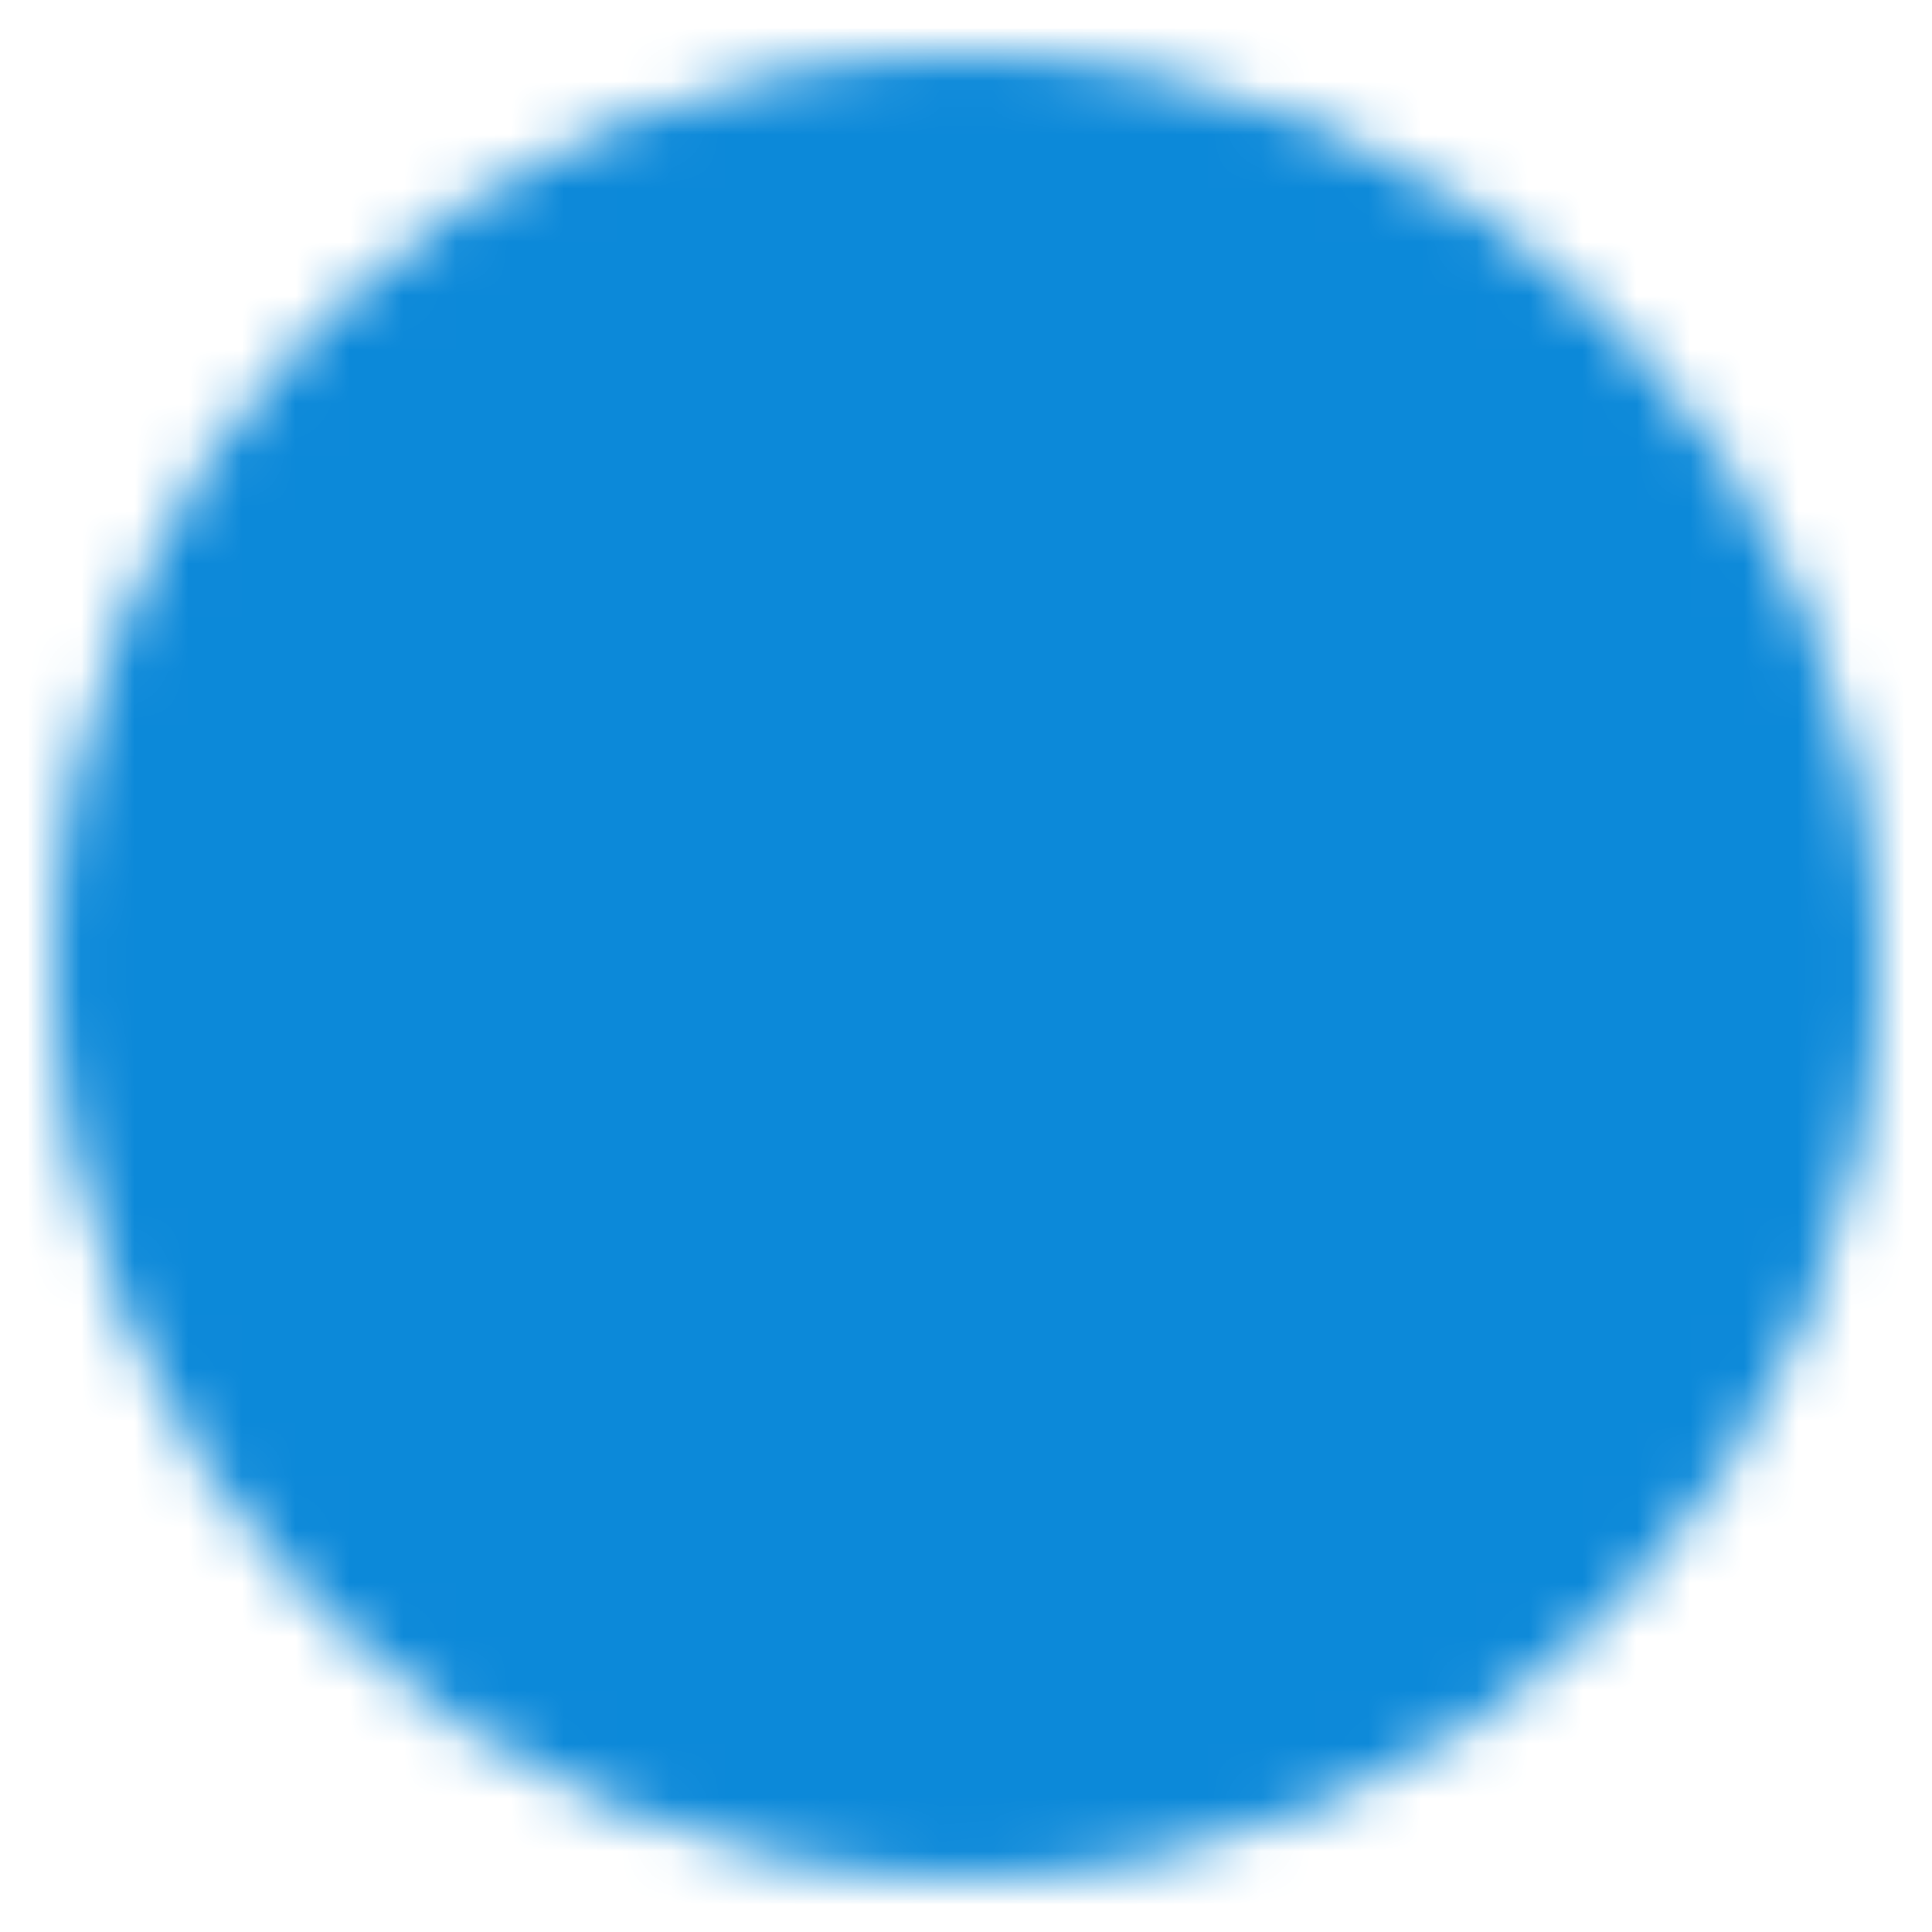
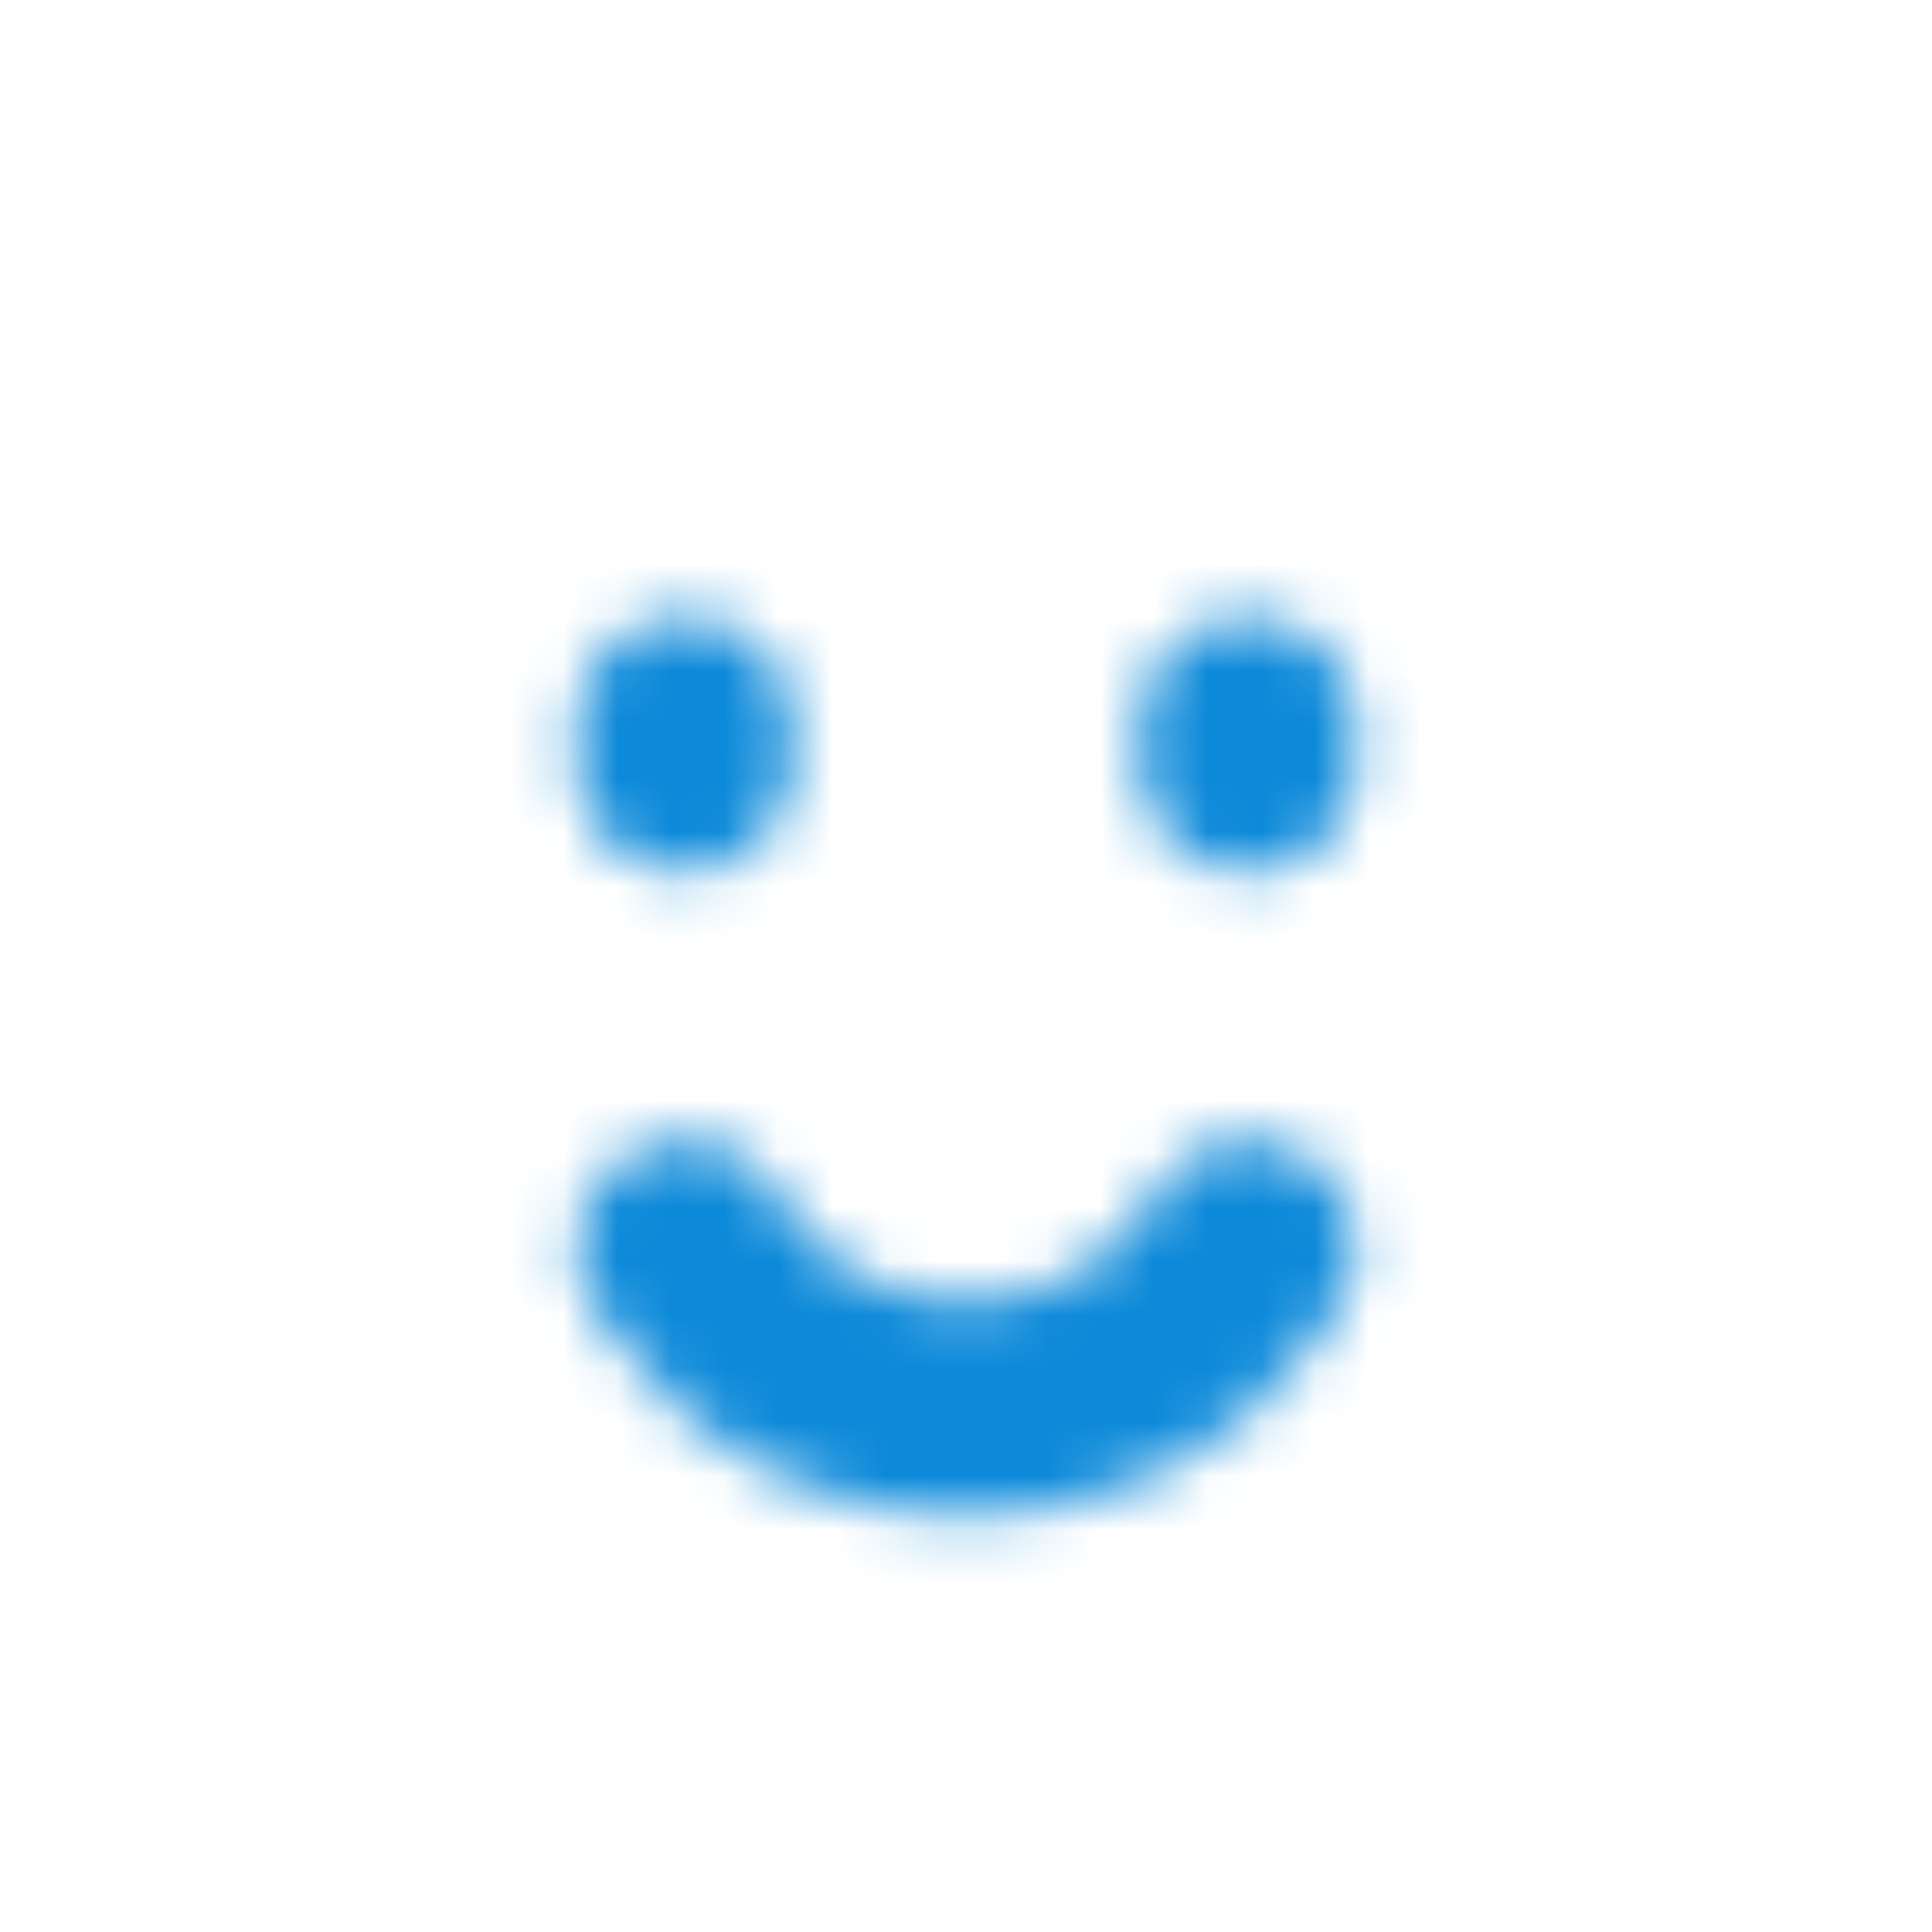
<svg xmlns="http://www.w3.org/2000/svg" width="36" height="36" viewBox="0 0 36 36" fill="none">
  <mask id="mask0_734_3987" style="mask-type:luminance" maskUnits="userSpaceOnUse" x="1" y="1" width="34" height="34">
-     <path d="M18 33C26.285 33 33 26.285 33 18C33 9.716 26.285 3 18 3C9.716 3 3 9.716 3 18C3 26.285 9.716 33 18 33Z" fill="white" stroke="white" stroke-width="4" stroke-linejoin="round" />
    <path d="M23.25 13.5V14.25M12.75 13.5V14.25M23.25 23.25C23.25 23.25 21.75 26.25 18 26.25C14.25 26.25 12.75 23.25 12.75 23.25" stroke="black" stroke-width="4" stroke-linecap="round" stroke-linejoin="round" />
  </mask>
  <g mask="url(#mask0_734_3987)">
    <path d="M0 0H36V36H0V0Z" fill="#0C89D9" />
  </g>
</svg>